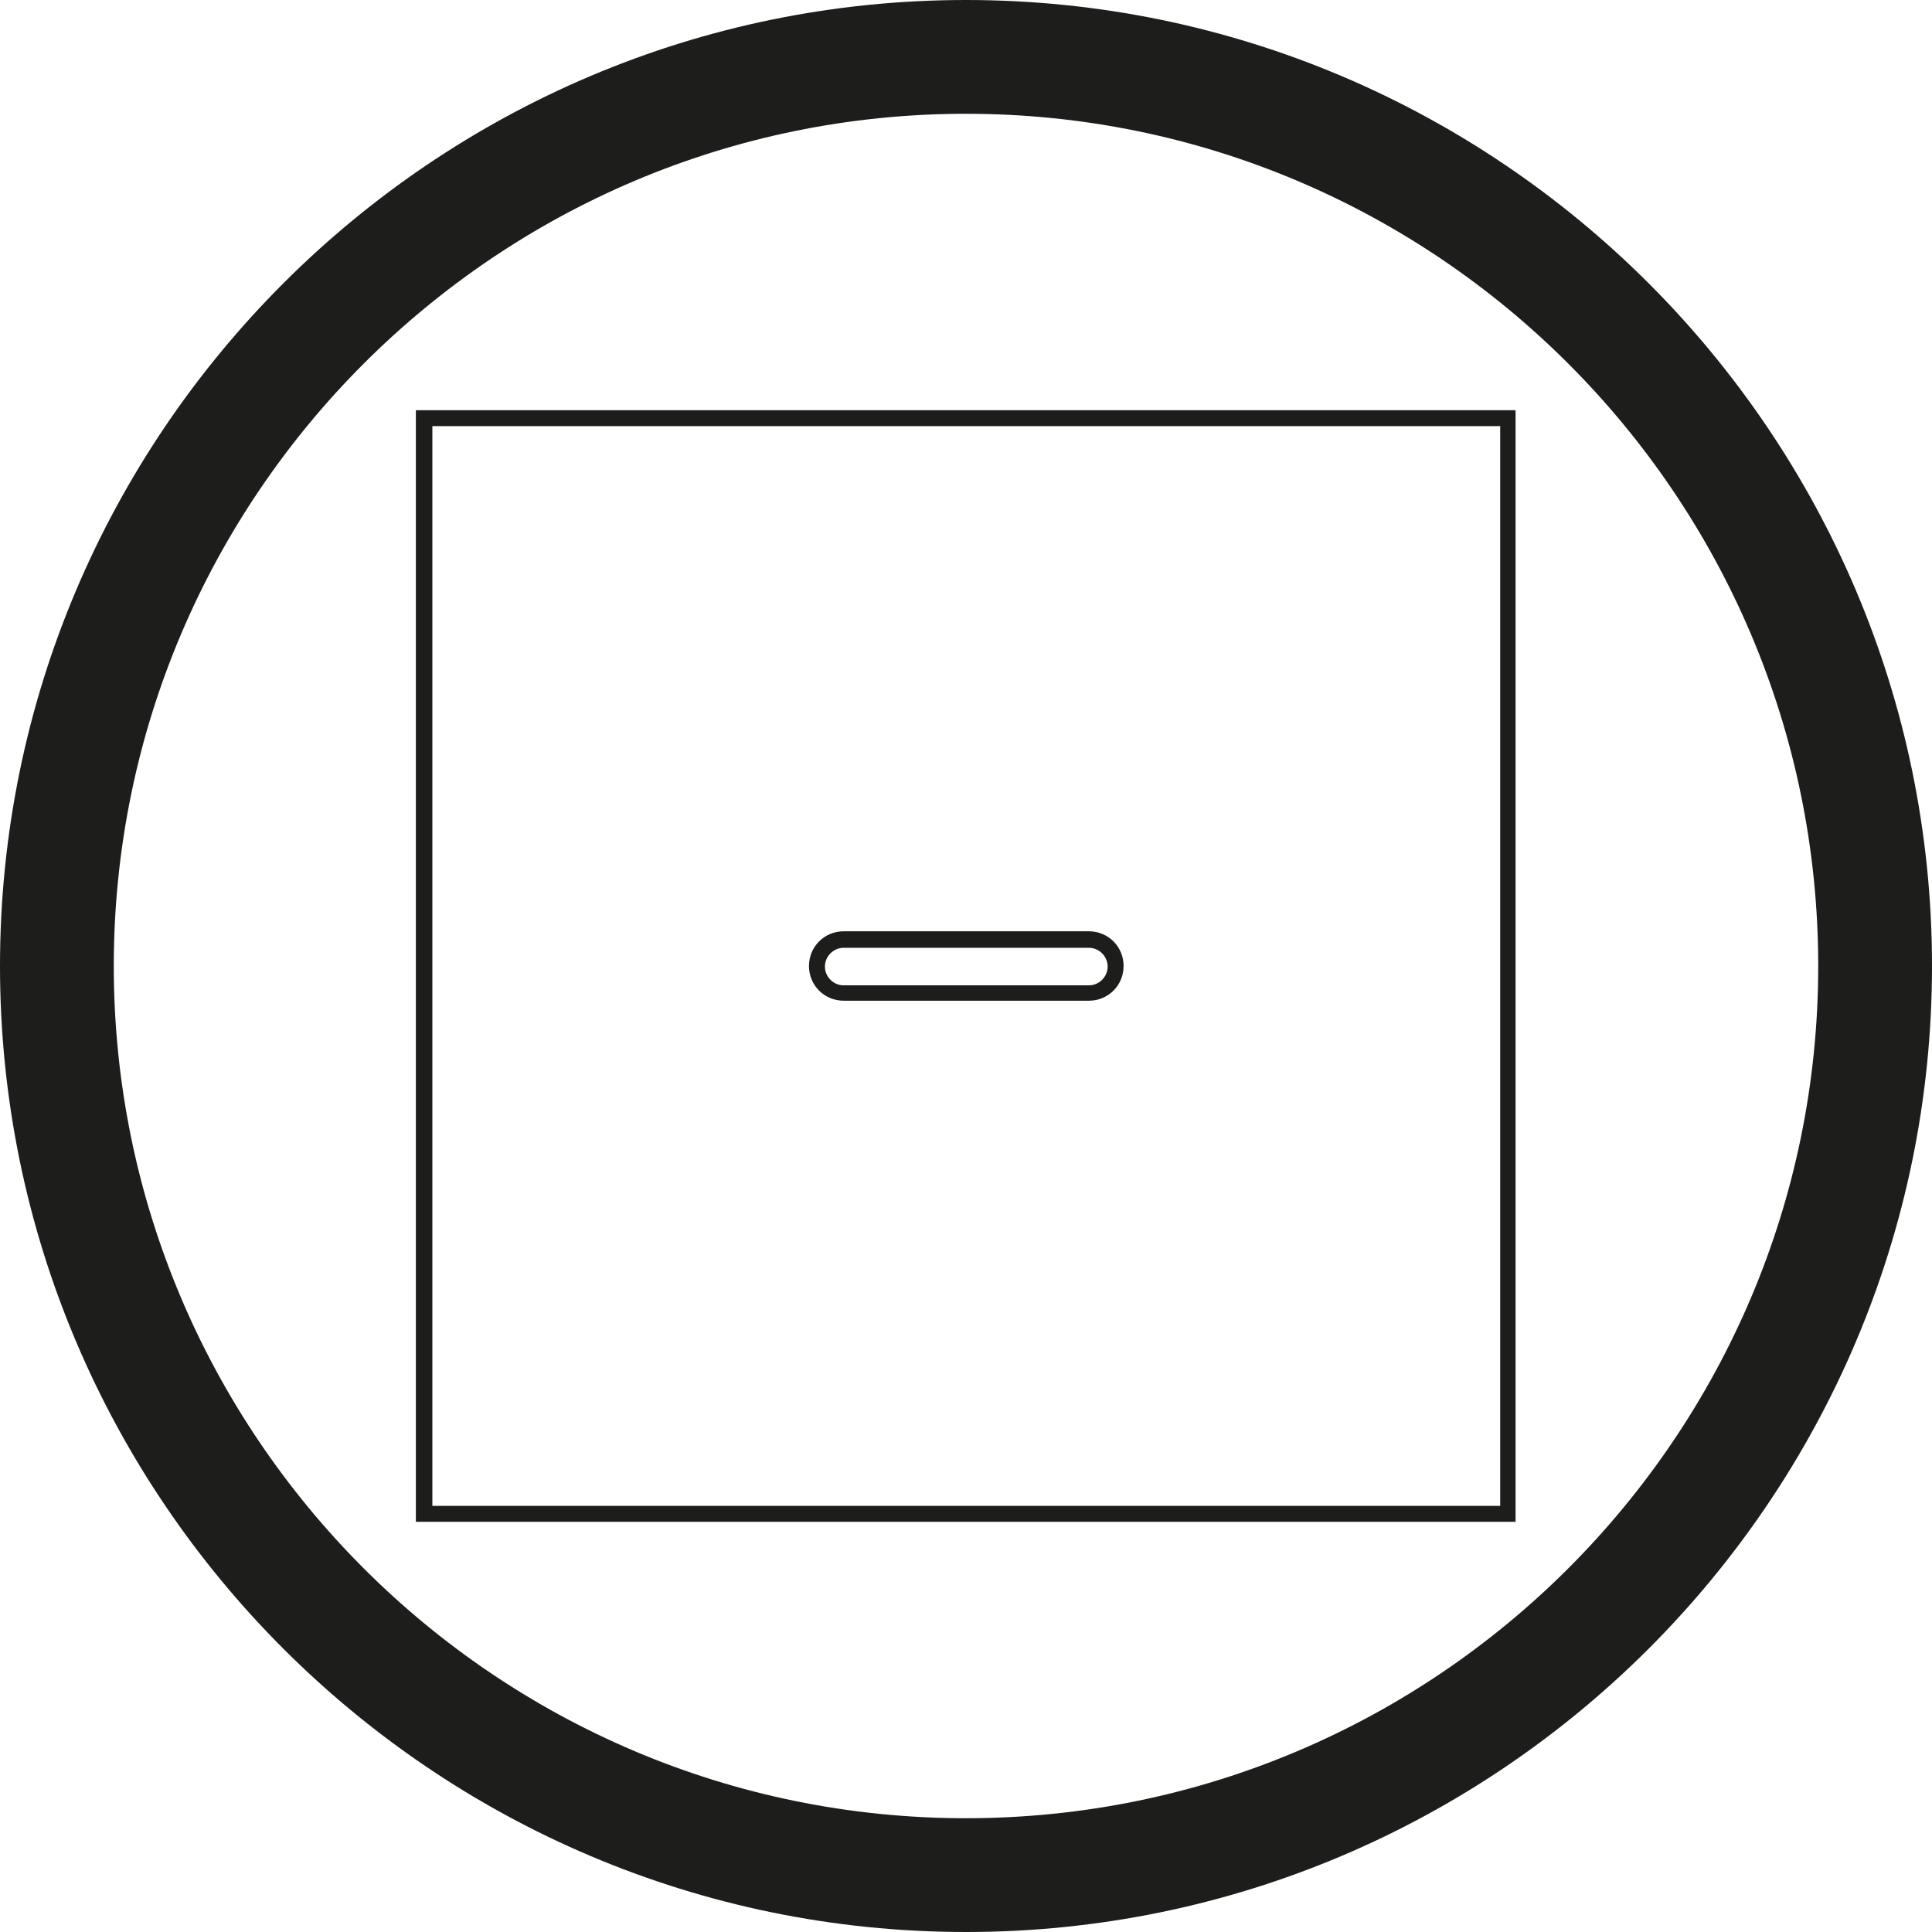
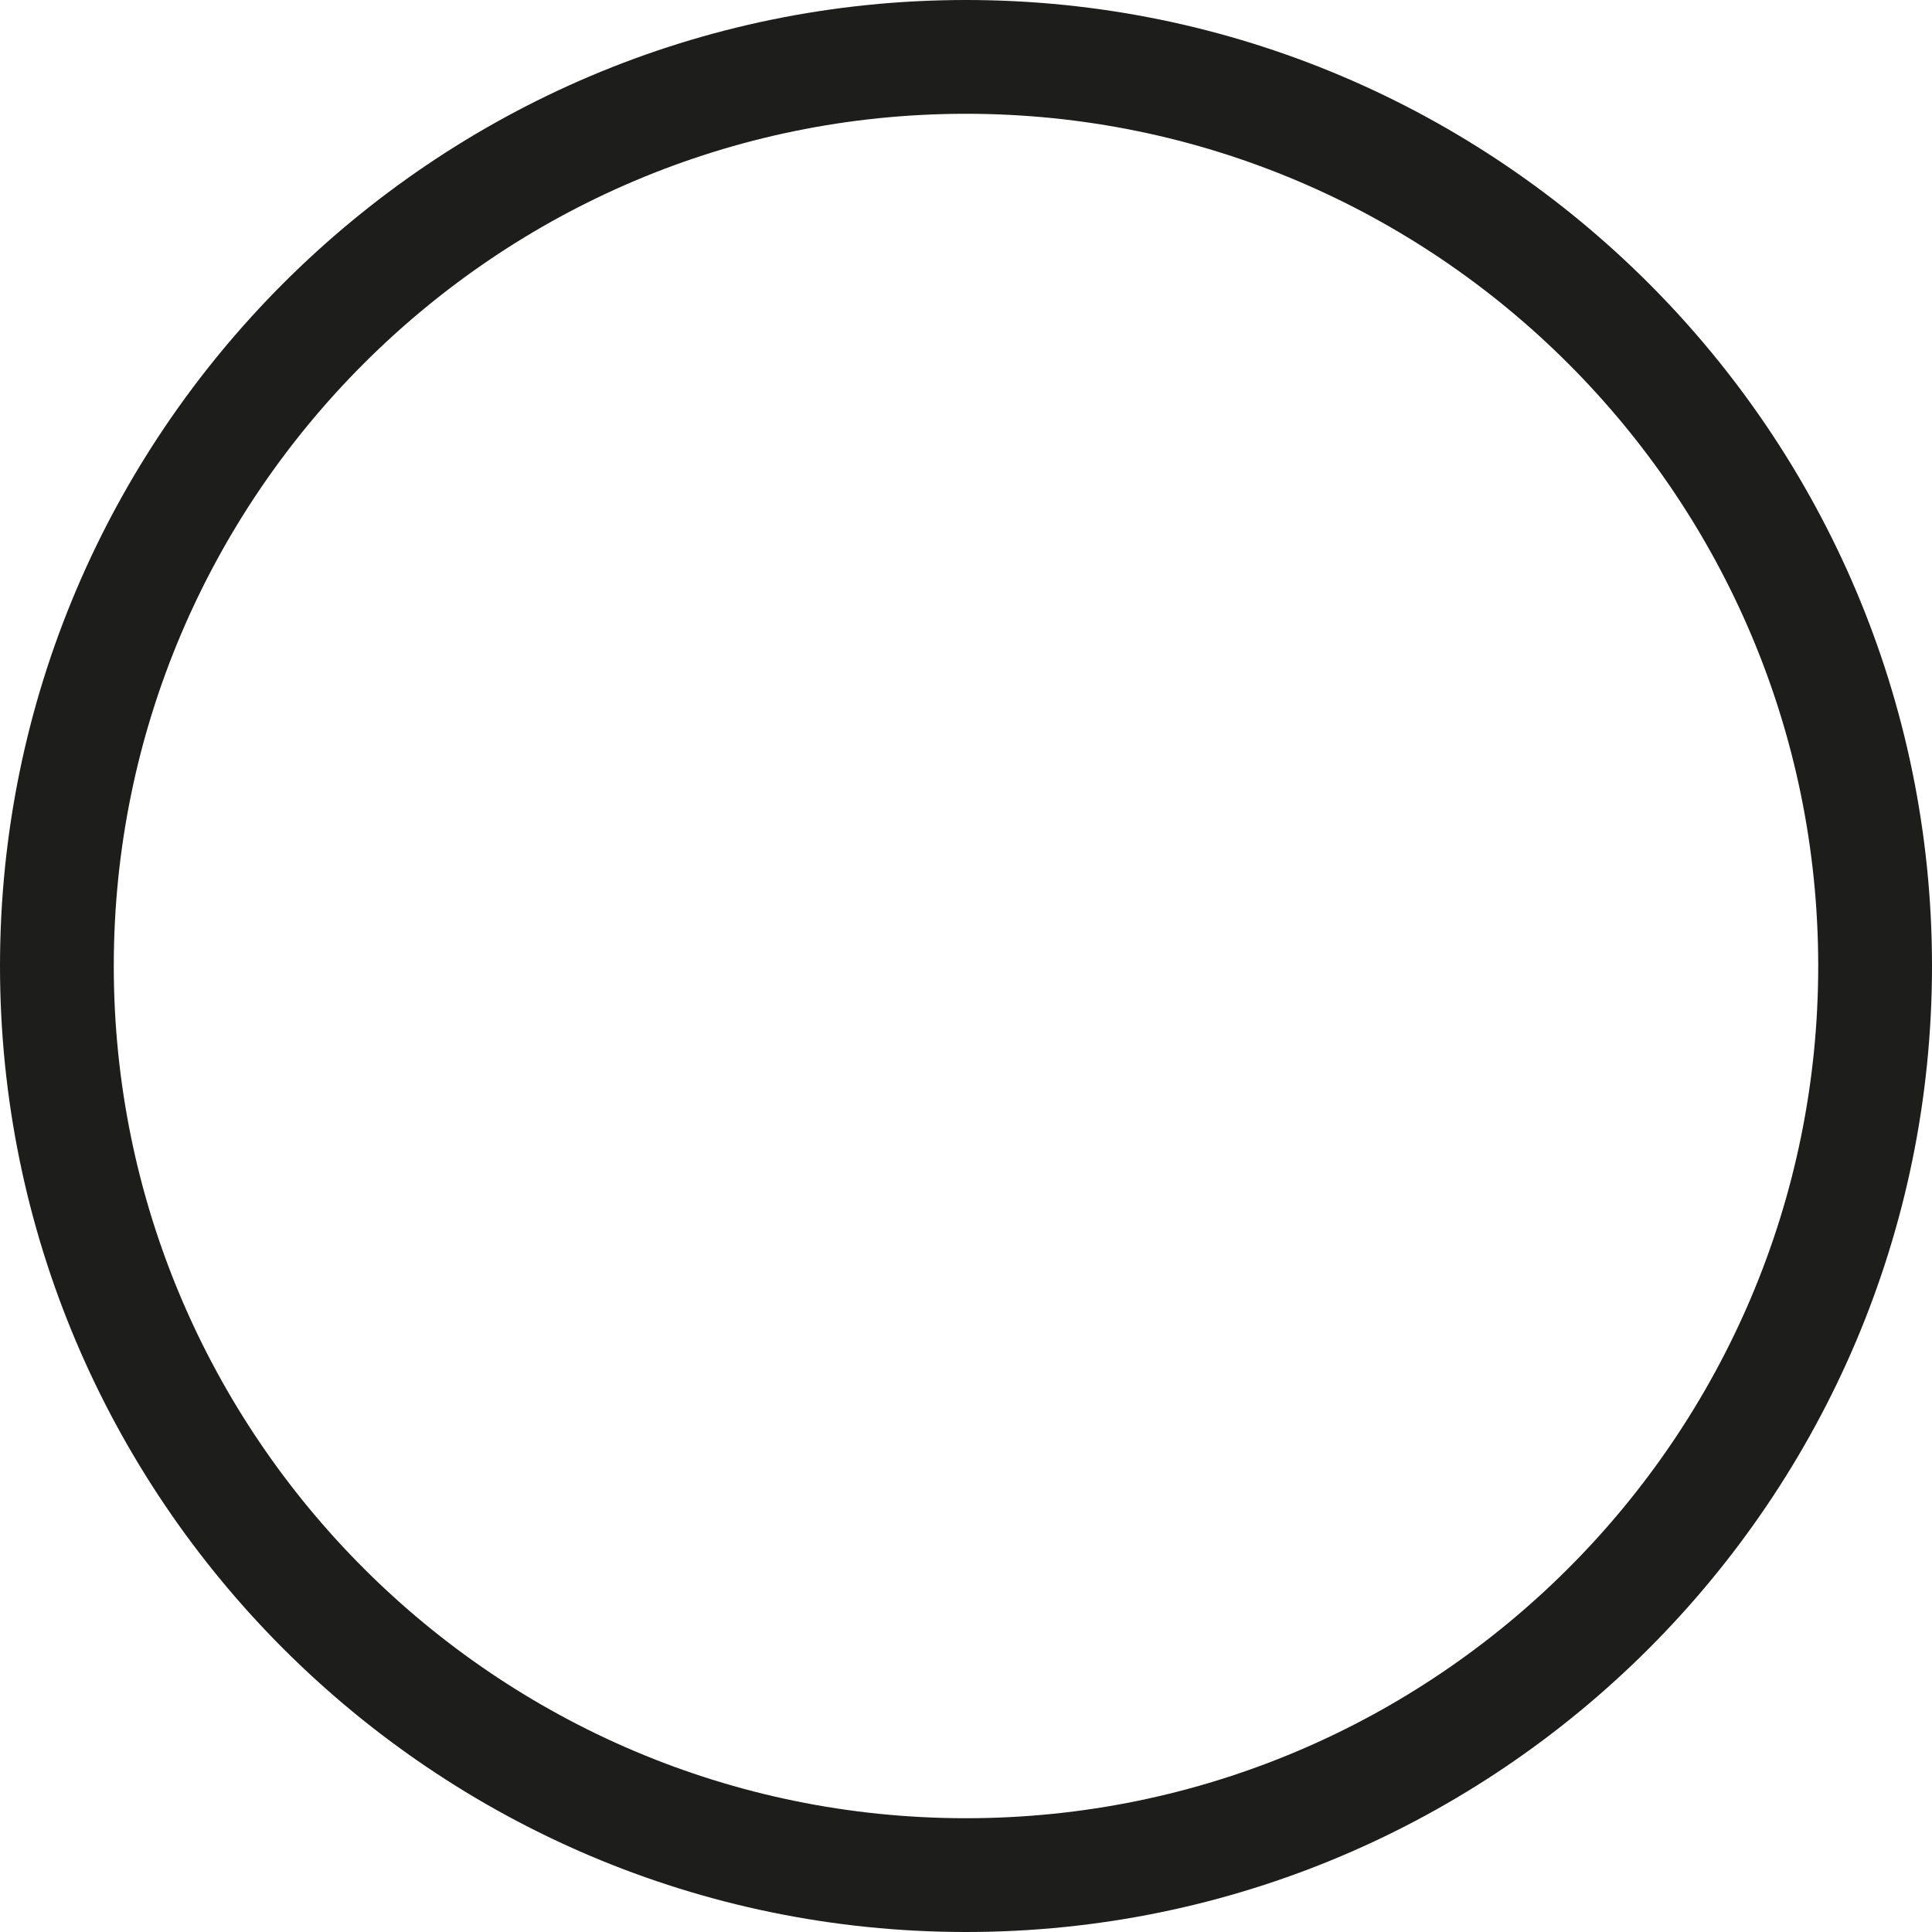
<svg xmlns="http://www.w3.org/2000/svg" id="Layer_2" viewBox="0 0 33.96 33.96">
  <defs>
    <style>.cls-1{fill:#1d1d1b;}</style>
  </defs>
  <g id="Livello_1">
    <path class="cls-1" d="m16.98,33.96C7.62,33.96,0,26.34,0,16.98S7.62,0,16.98,0s16.98,7.62,16.98,16.98-7.62,16.98-16.98,16.98Zm0-31.96c-8.26,0-14.98,6.72-14.98,14.98s6.72,14.98,14.98,14.98,14.98-6.72,14.98-14.98S25.24,2,16.98,2Z" />
-     <path class="cls-1" d="m26.65,26.75H7.31V7.21h19.33v19.54Zm-19.05-.28h18.77V7.49H7.6v18.98Z" />
-     <path class="cls-1" d="m19.14,17.59h-4.31c-.34,0-.61-.27-.61-.61s.27-.61.61-.61h4.31c.34,0,.61.27.61.61s-.27.61-.61.61Zm-4.31-.93c-.18,0-.33.15-.33.33s.15.33.33.33h4.31c.18,0,.33-.15.33-.33s-.15-.33-.33-.33h-4.31Z" />
  </g>
</svg>